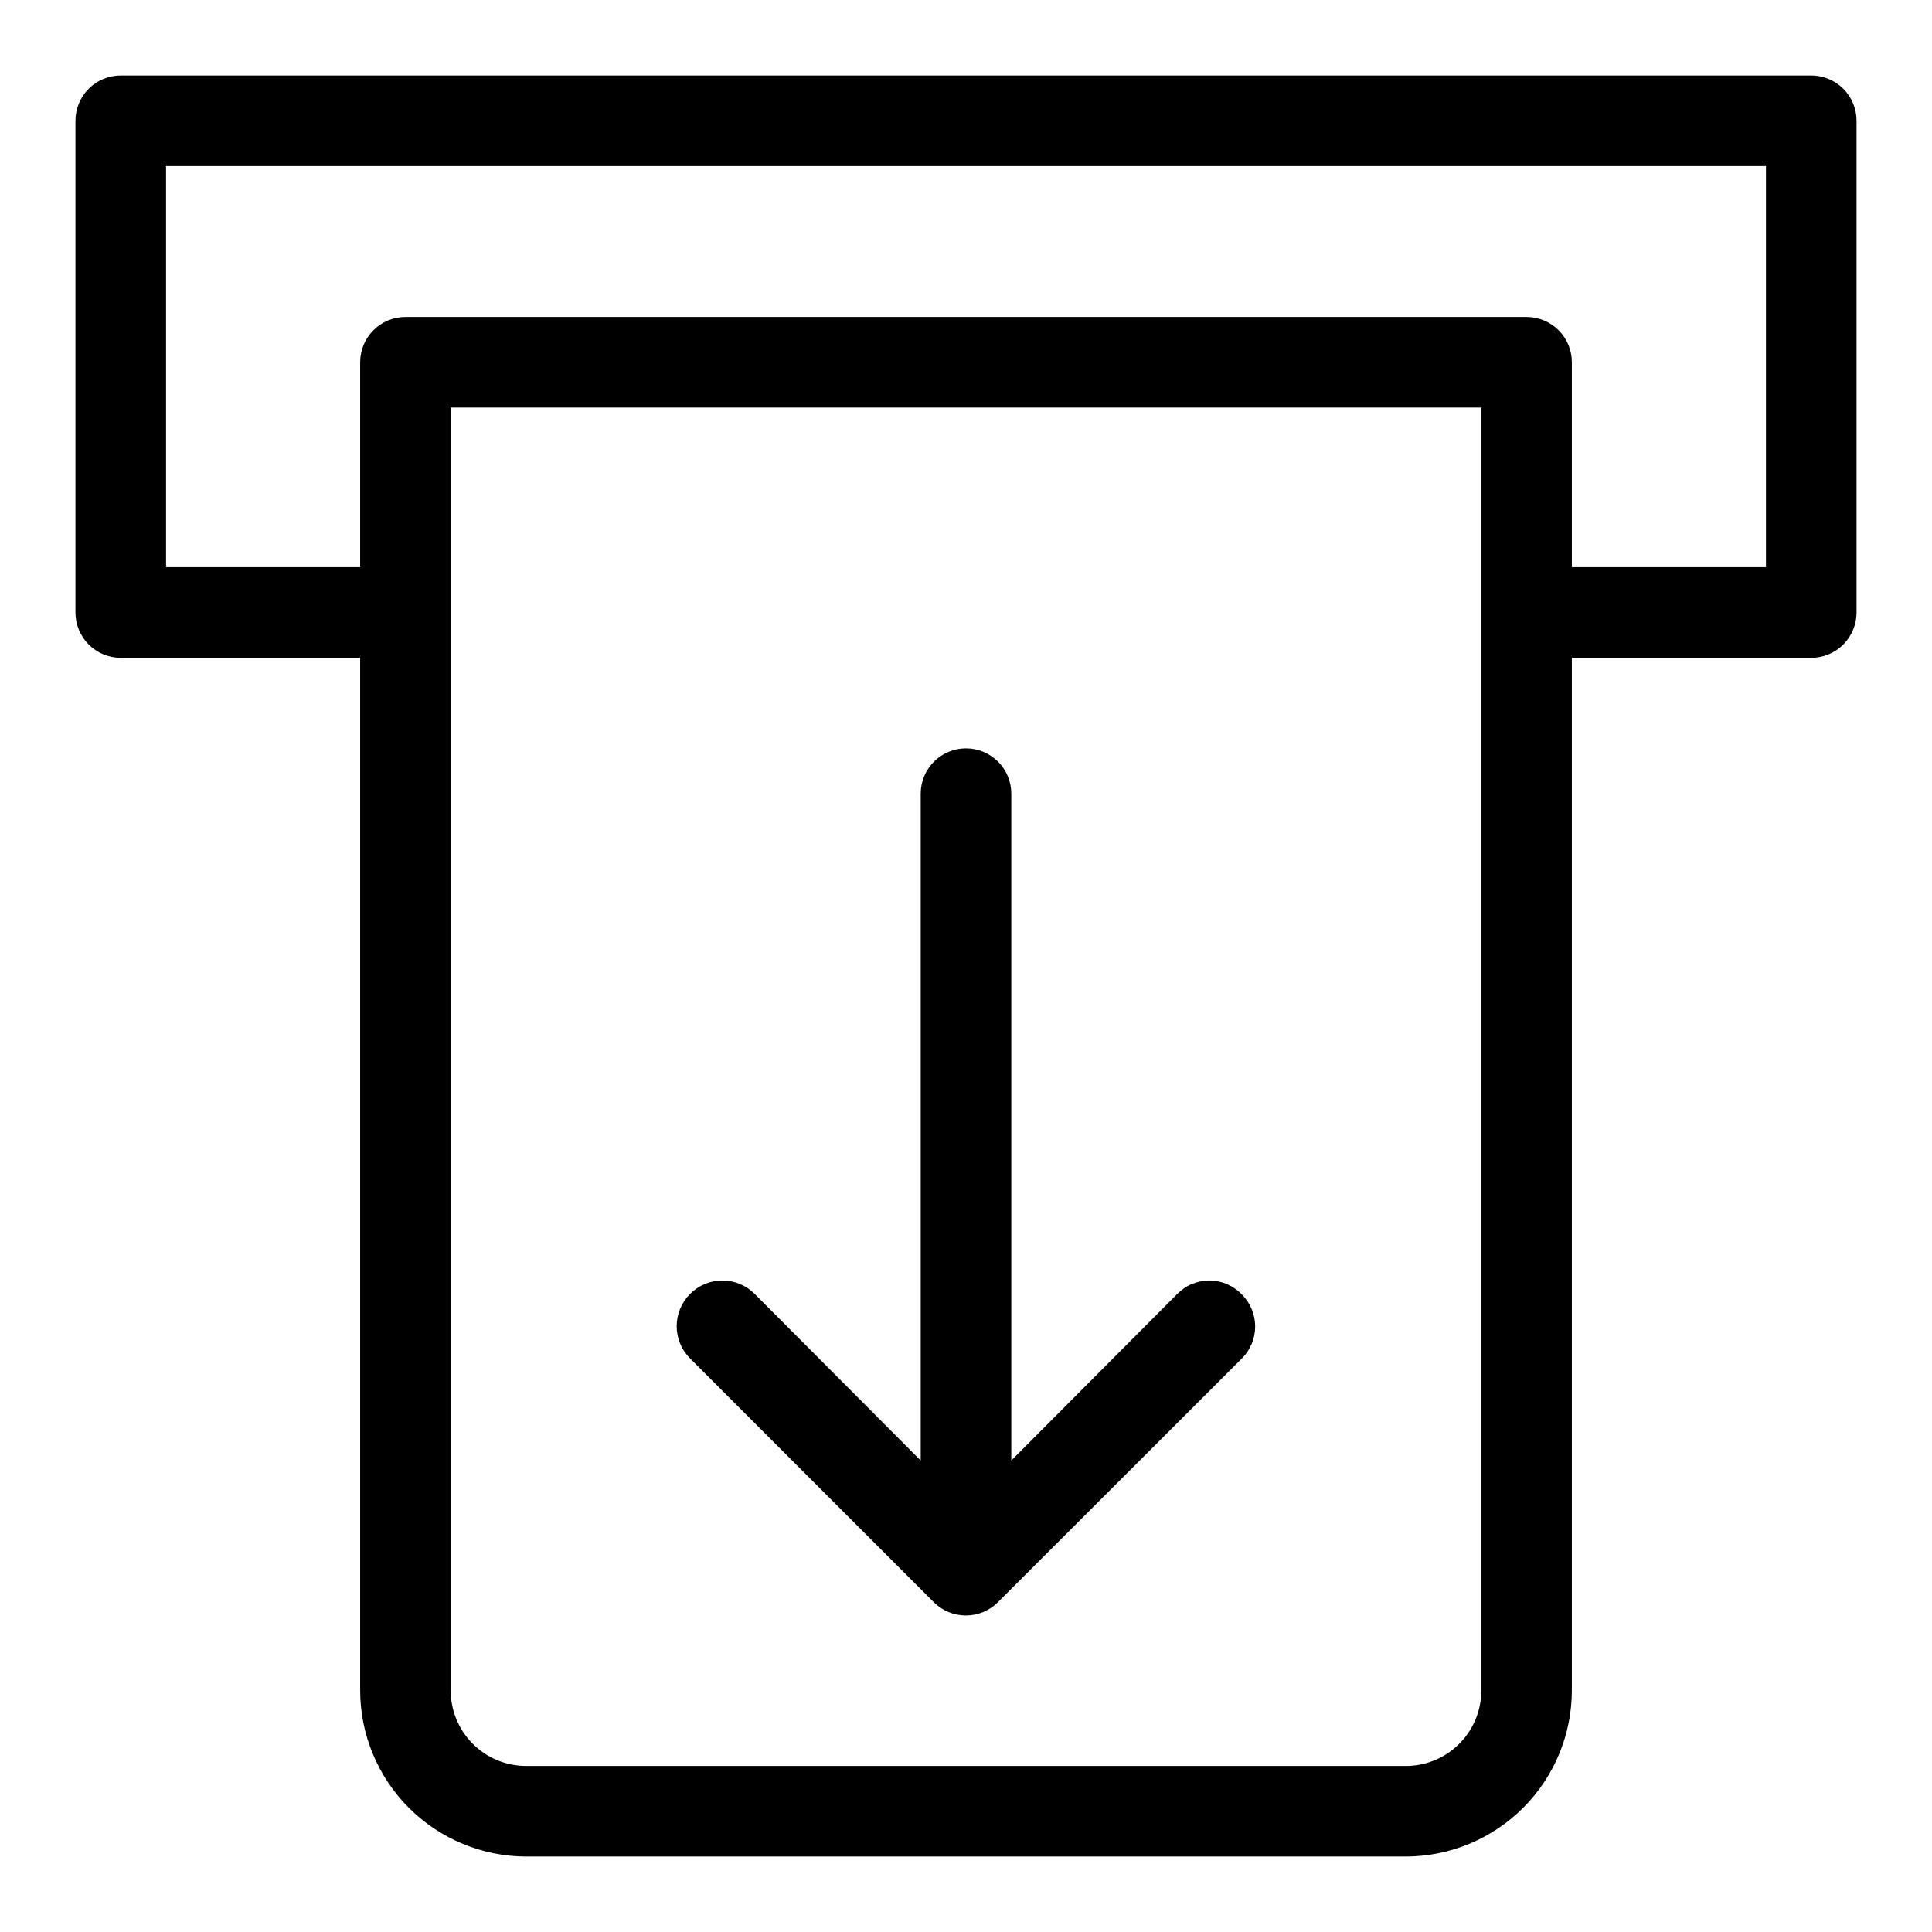
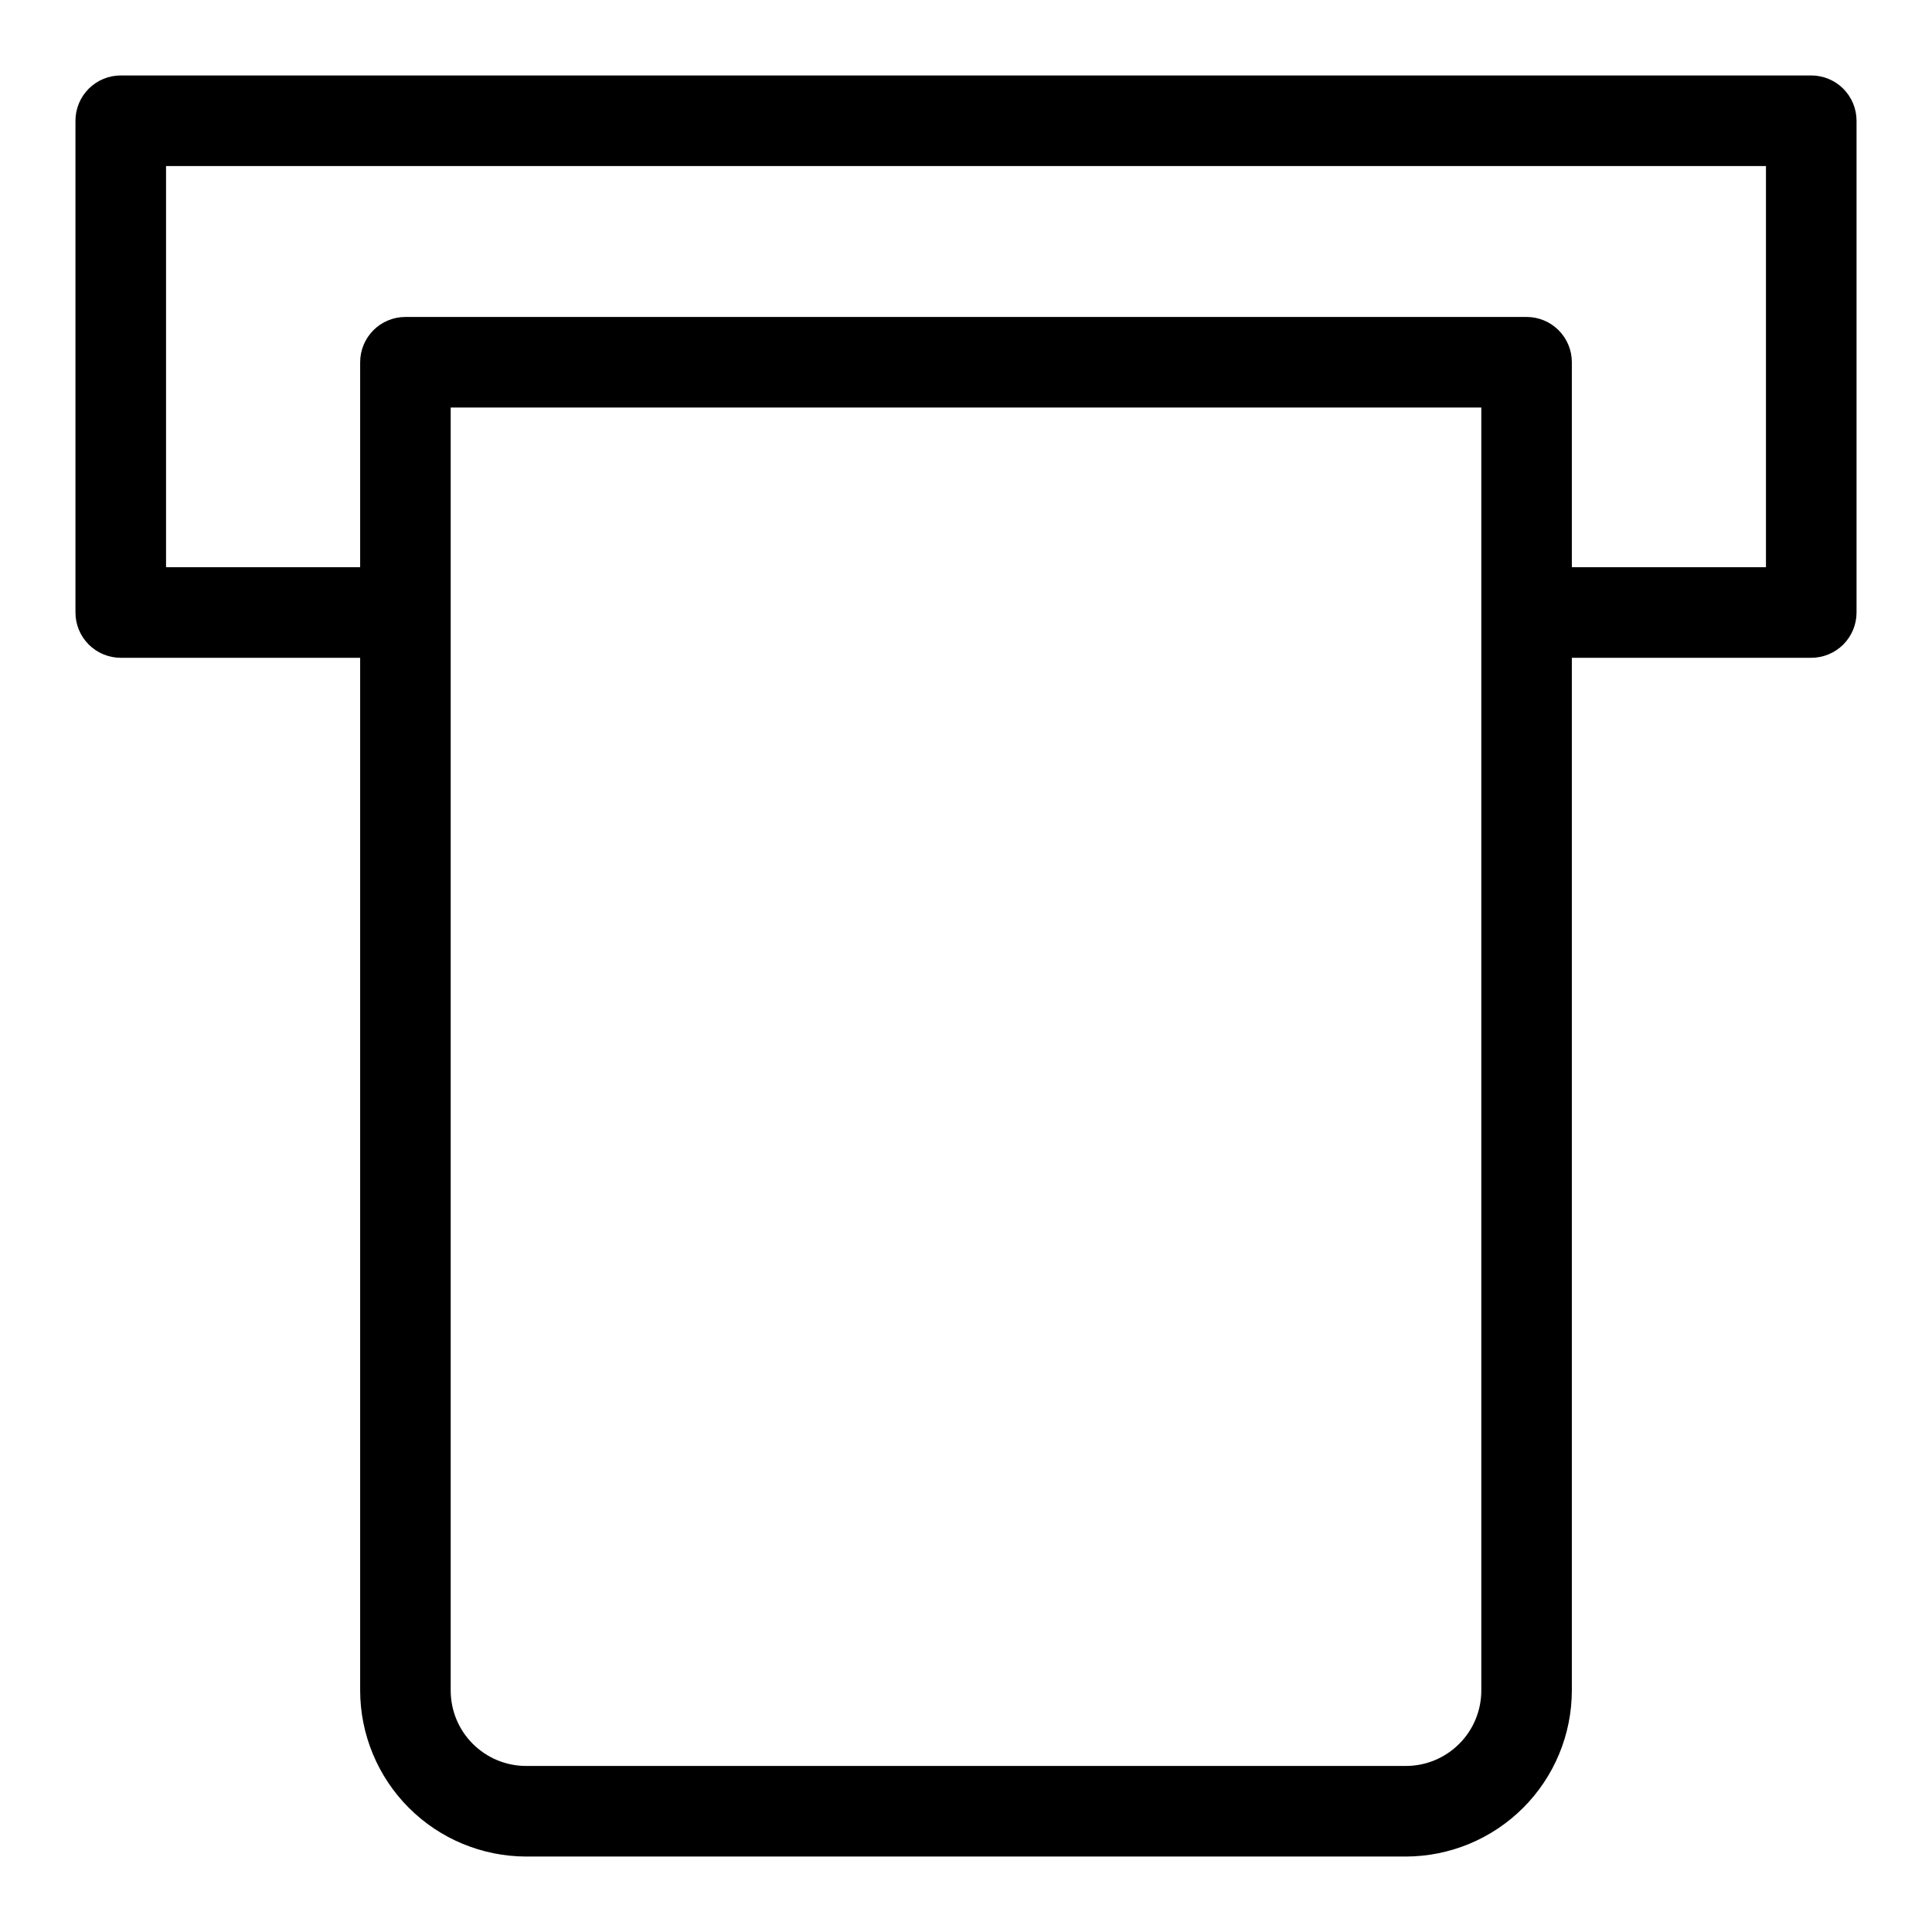
<svg xmlns="http://www.w3.org/2000/svg" width="36" height="36" viewBox="0 0 36 36" fill="none">
  <path d="M33.75 1.406H2.25C2.026 1.406 1.812 1.495 1.653 1.653C1.495 1.812 1.406 2.026 1.406 2.25V11.413C1.406 11.637 1.495 11.851 1.653 12.01C1.812 12.168 2.026 12.257 2.25 12.257H6.711V31.5C6.712 32.32 7.039 33.106 7.618 33.686C8.198 34.266 8.984 34.592 9.804 34.594H26.196C27.016 34.592 27.802 34.266 28.382 33.686C28.962 33.106 29.288 32.32 29.289 31.5V12.257H33.75C33.974 12.257 34.188 12.168 34.347 12.01C34.505 11.851 34.594 11.637 34.594 11.413V2.25C34.594 2.026 34.505 1.812 34.347 1.653C34.188 1.495 33.974 1.406 33.75 1.406ZM27.602 31.5C27.602 31.873 27.454 32.231 27.19 32.494C26.926 32.758 26.569 32.906 26.196 32.906H9.804C9.431 32.906 9.074 32.758 8.81 32.494C8.546 32.231 8.398 31.873 8.398 31.5V7.594H27.602V31.5ZM32.906 10.569H29.289V6.75C29.289 6.526 29.201 6.312 29.042 6.153C28.884 5.995 28.669 5.906 28.446 5.906H7.554C7.331 5.906 7.116 5.995 6.958 6.153C6.8 6.312 6.711 6.526 6.711 6.75V10.569H3.094V3.094H32.906V10.569Z" fill="black" />
-   <path d="M21.937 24.11L18.844 27.215V14.789C18.844 14.565 18.755 14.351 18.597 14.192C18.438 14.034 18.224 13.945 18 13.945C17.776 13.945 17.561 14.034 17.403 14.192C17.245 14.351 17.156 14.565 17.156 14.789V27.215L14.062 24.11C13.983 24.031 13.89 23.968 13.786 23.925C13.683 23.882 13.572 23.86 13.461 23.86C13.349 23.86 13.238 23.882 13.135 23.925C13.032 23.968 12.938 24.031 12.859 24.11C12.78 24.189 12.717 24.283 12.674 24.386C12.631 24.489 12.609 24.6 12.609 24.712C12.609 24.823 12.631 24.934 12.674 25.037C12.717 25.141 12.78 25.234 12.859 25.313L17.398 29.853C17.477 29.932 17.57 29.995 17.673 30.038C17.775 30.08 17.886 30.102 17.997 30.102C18.108 30.102 18.219 30.08 18.322 30.038C18.424 29.995 18.518 29.932 18.596 29.853L23.141 25.313C23.299 25.155 23.388 24.941 23.388 24.717C23.388 24.494 23.299 24.279 23.141 24.121C23.064 24.04 22.971 23.975 22.868 23.93C22.765 23.885 22.654 23.861 22.542 23.86C22.429 23.859 22.318 23.881 22.214 23.924C22.11 23.966 22.016 24.03 21.937 24.11Z" fill="black" />
</svg>